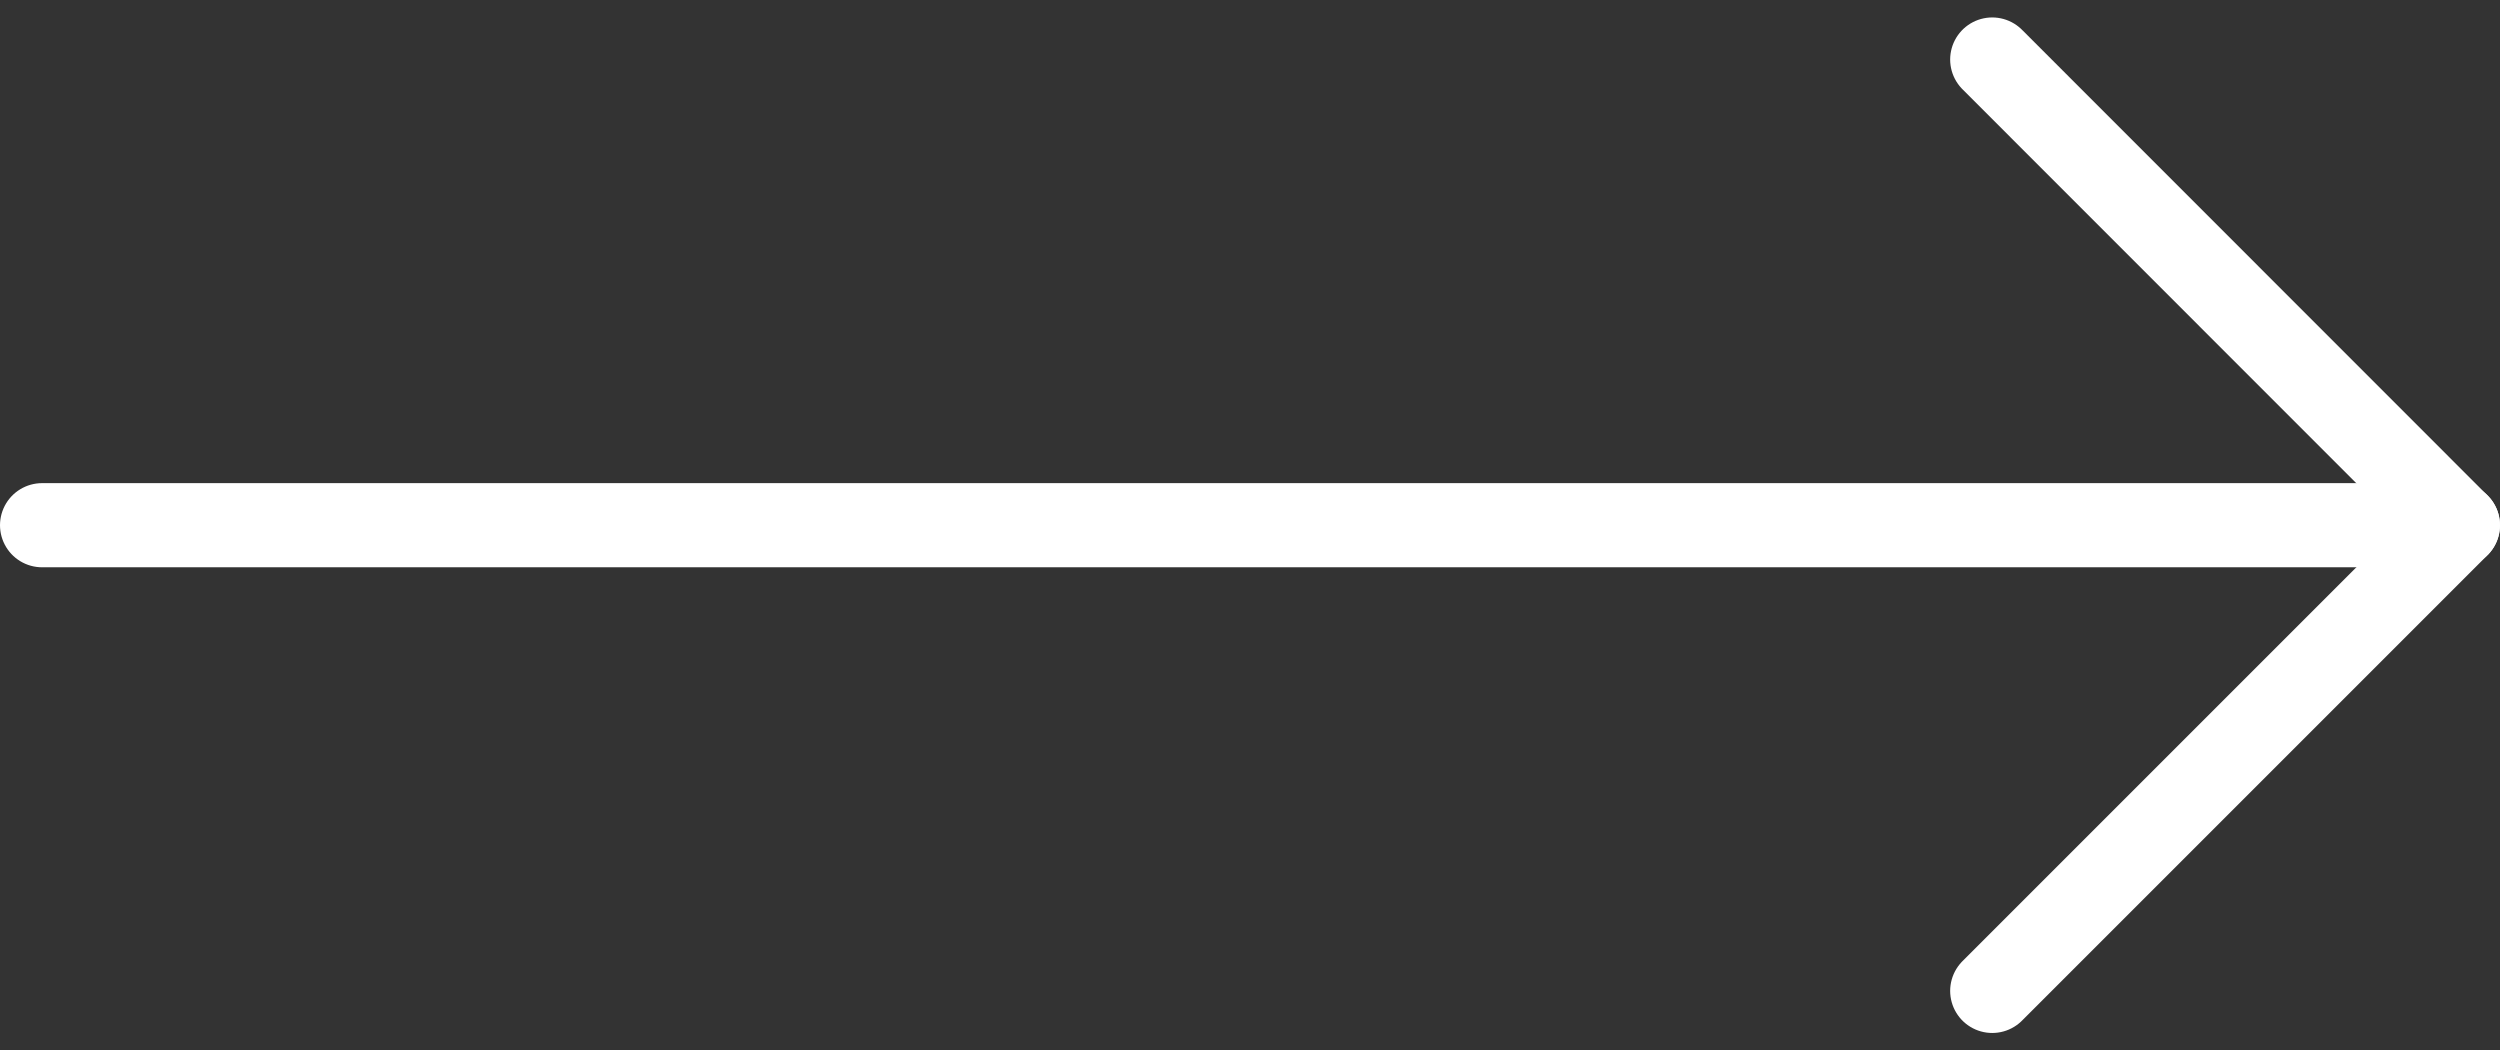
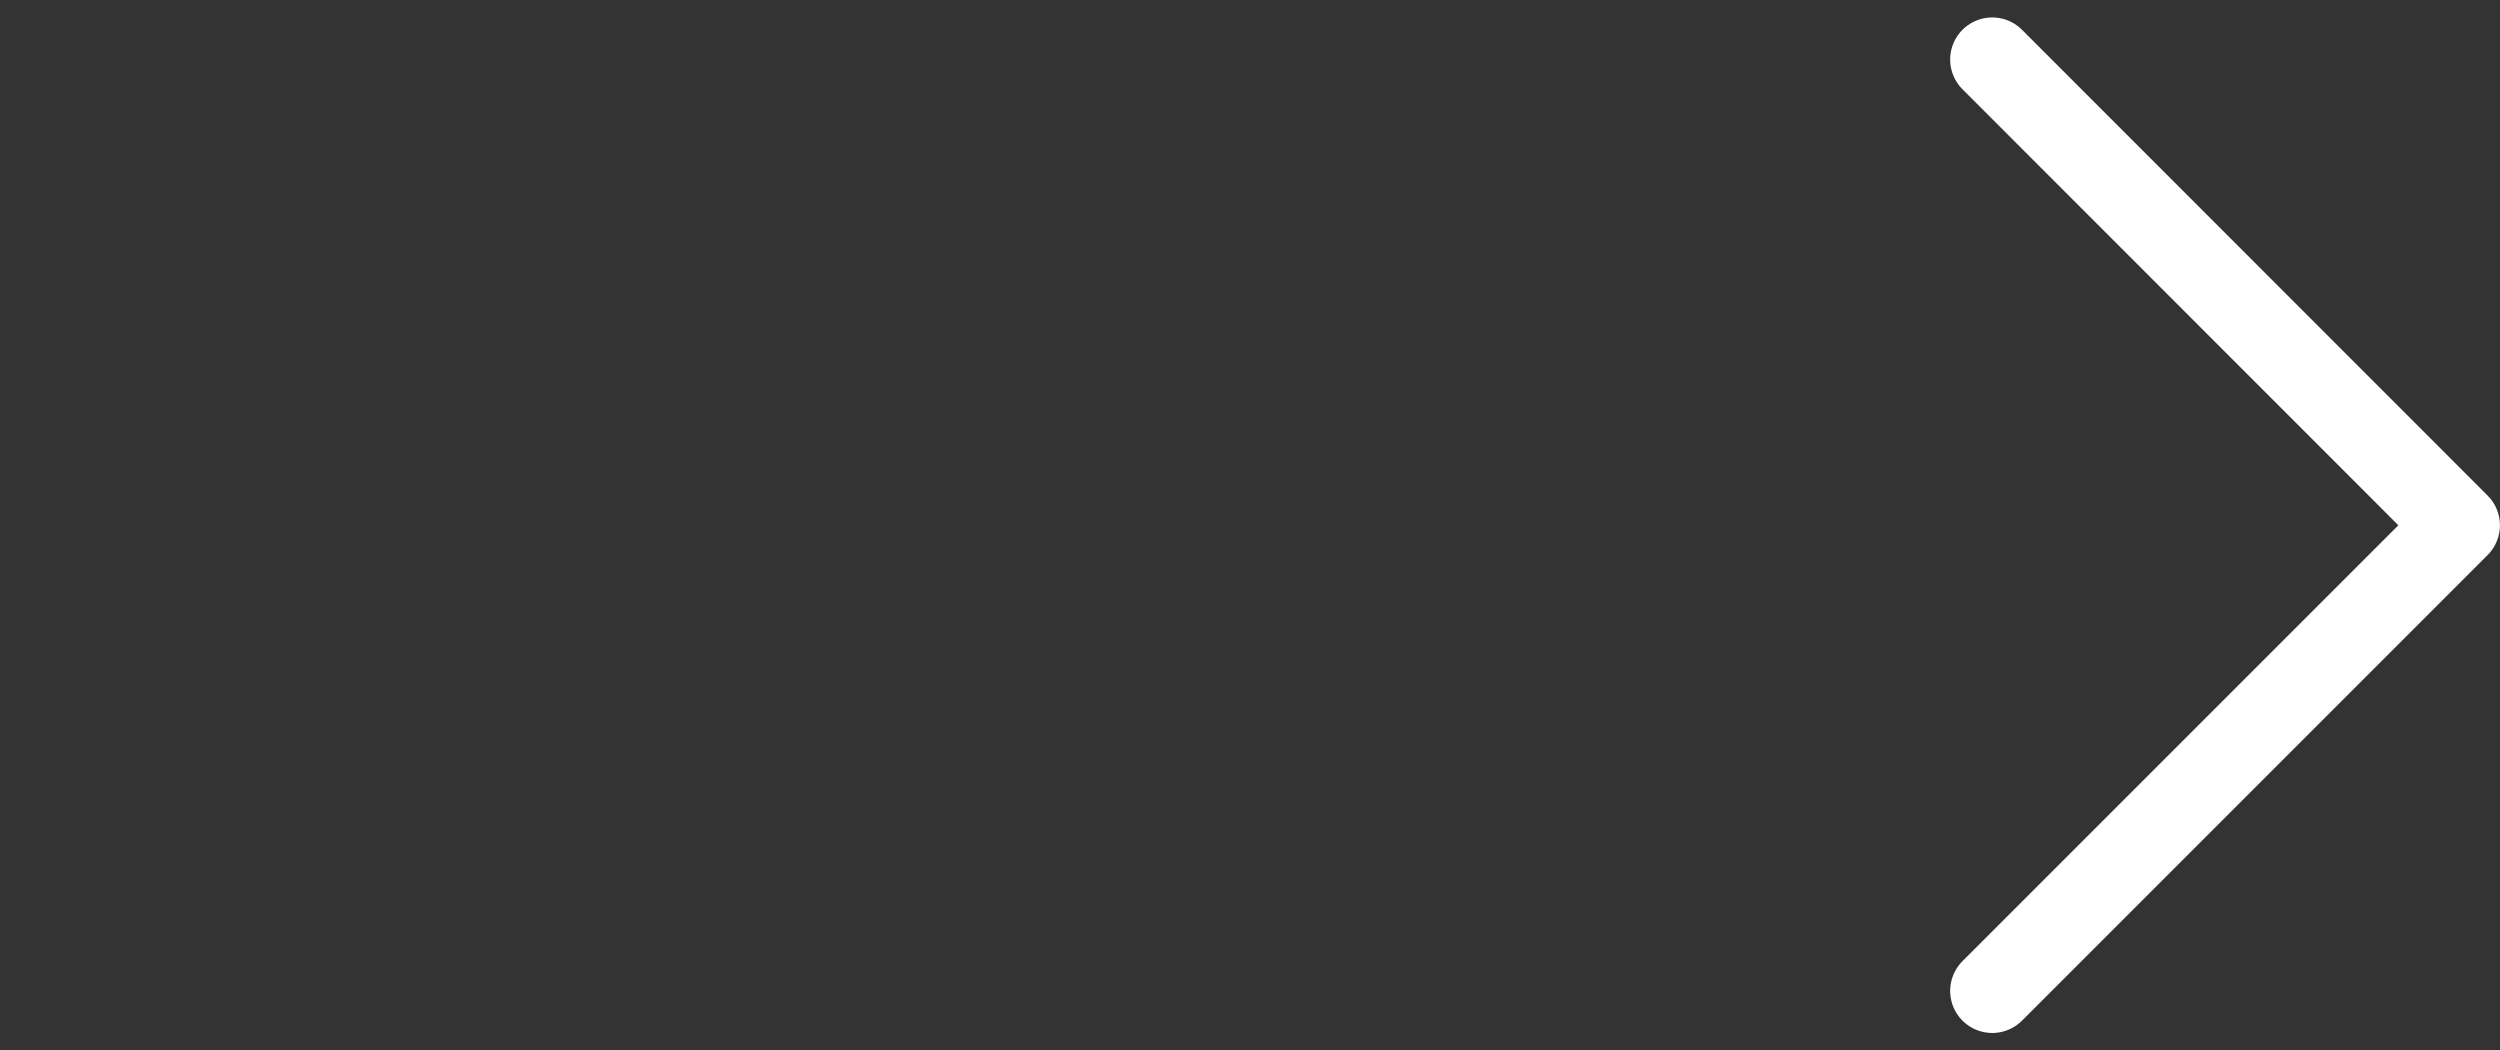
<svg xmlns="http://www.w3.org/2000/svg" width="89.131" height="37.449" viewBox="0 0 89.131 37.449">
  <rect x="0" y="0" width="89.131" height="37.449" fill="#333333" stroke="none" />
  <defs>
    <style>.a{fill:none;stroke:#fff;stroke-linecap:round;stroke-linejoin:round;stroke-width:3px;}</style>
  </defs>
  <g transform="translate(1.5 35.328) rotate(-90)">
-     <path class="a" d="M0,0V86.131" transform="translate(16.603 0)" />
    <path class="a" d="M33.206,0,16.6,16.6,0,0" transform="translate(0 69.528)" />
  </g>
</svg>